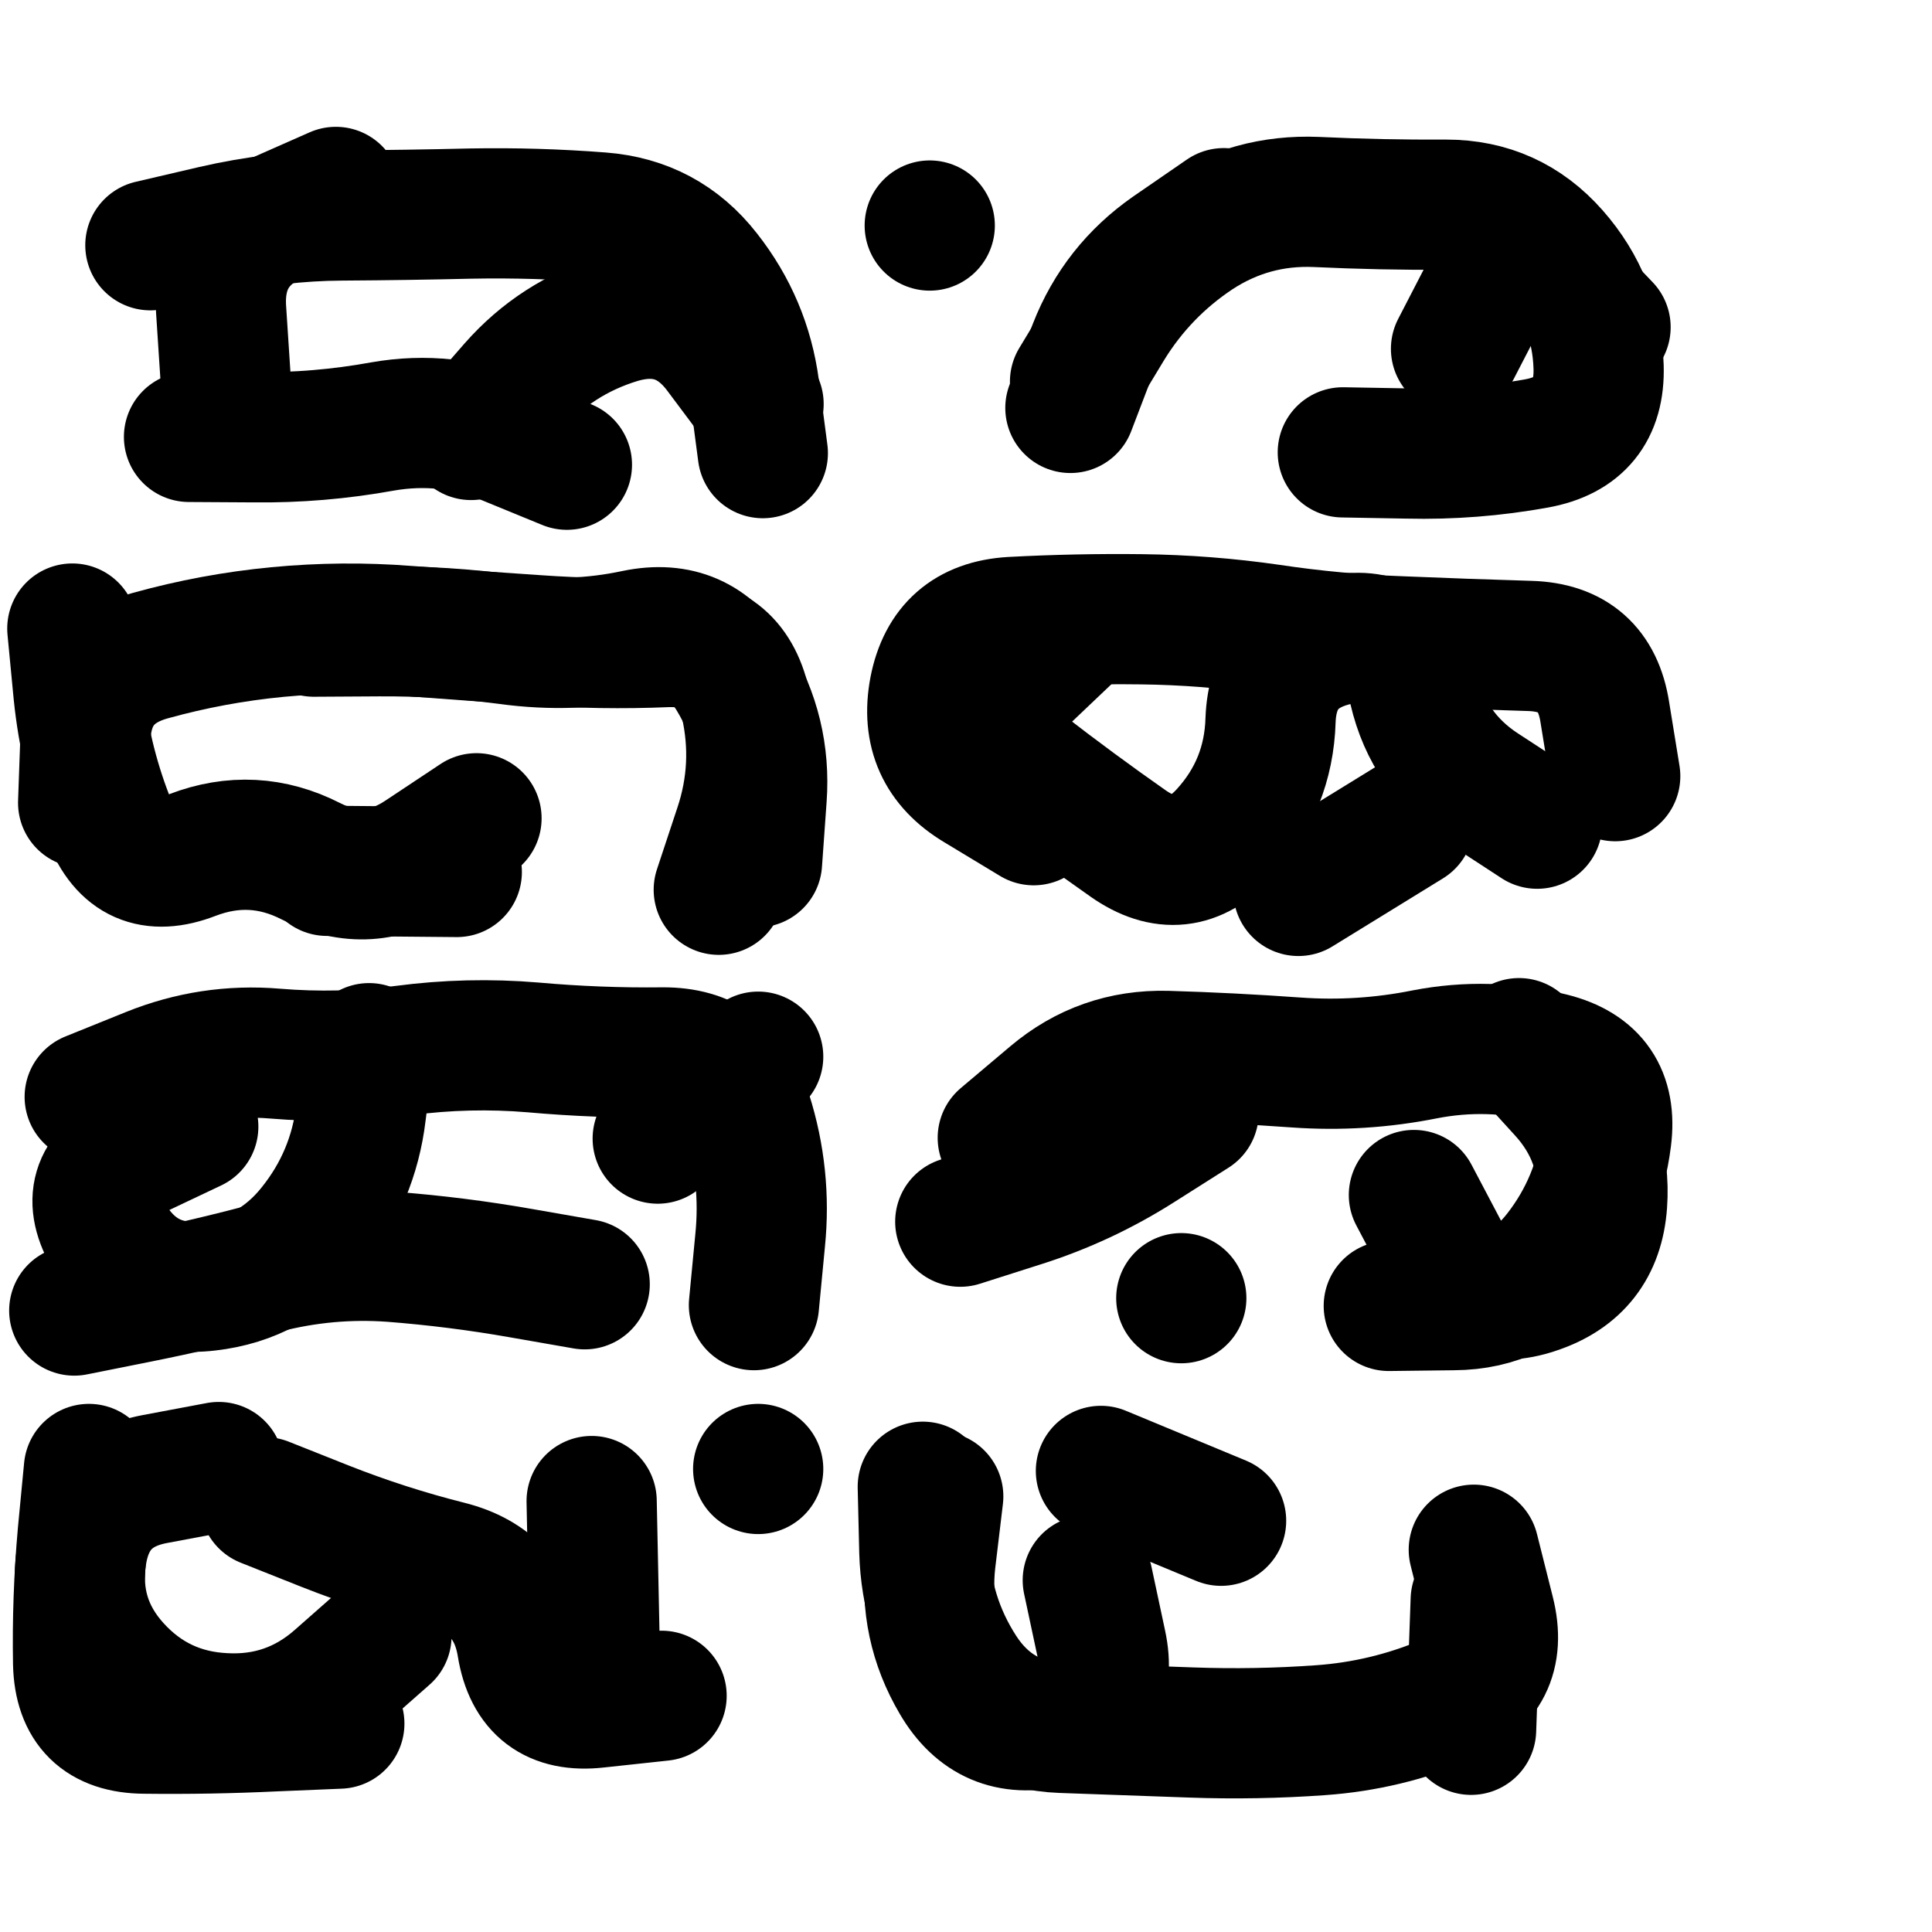
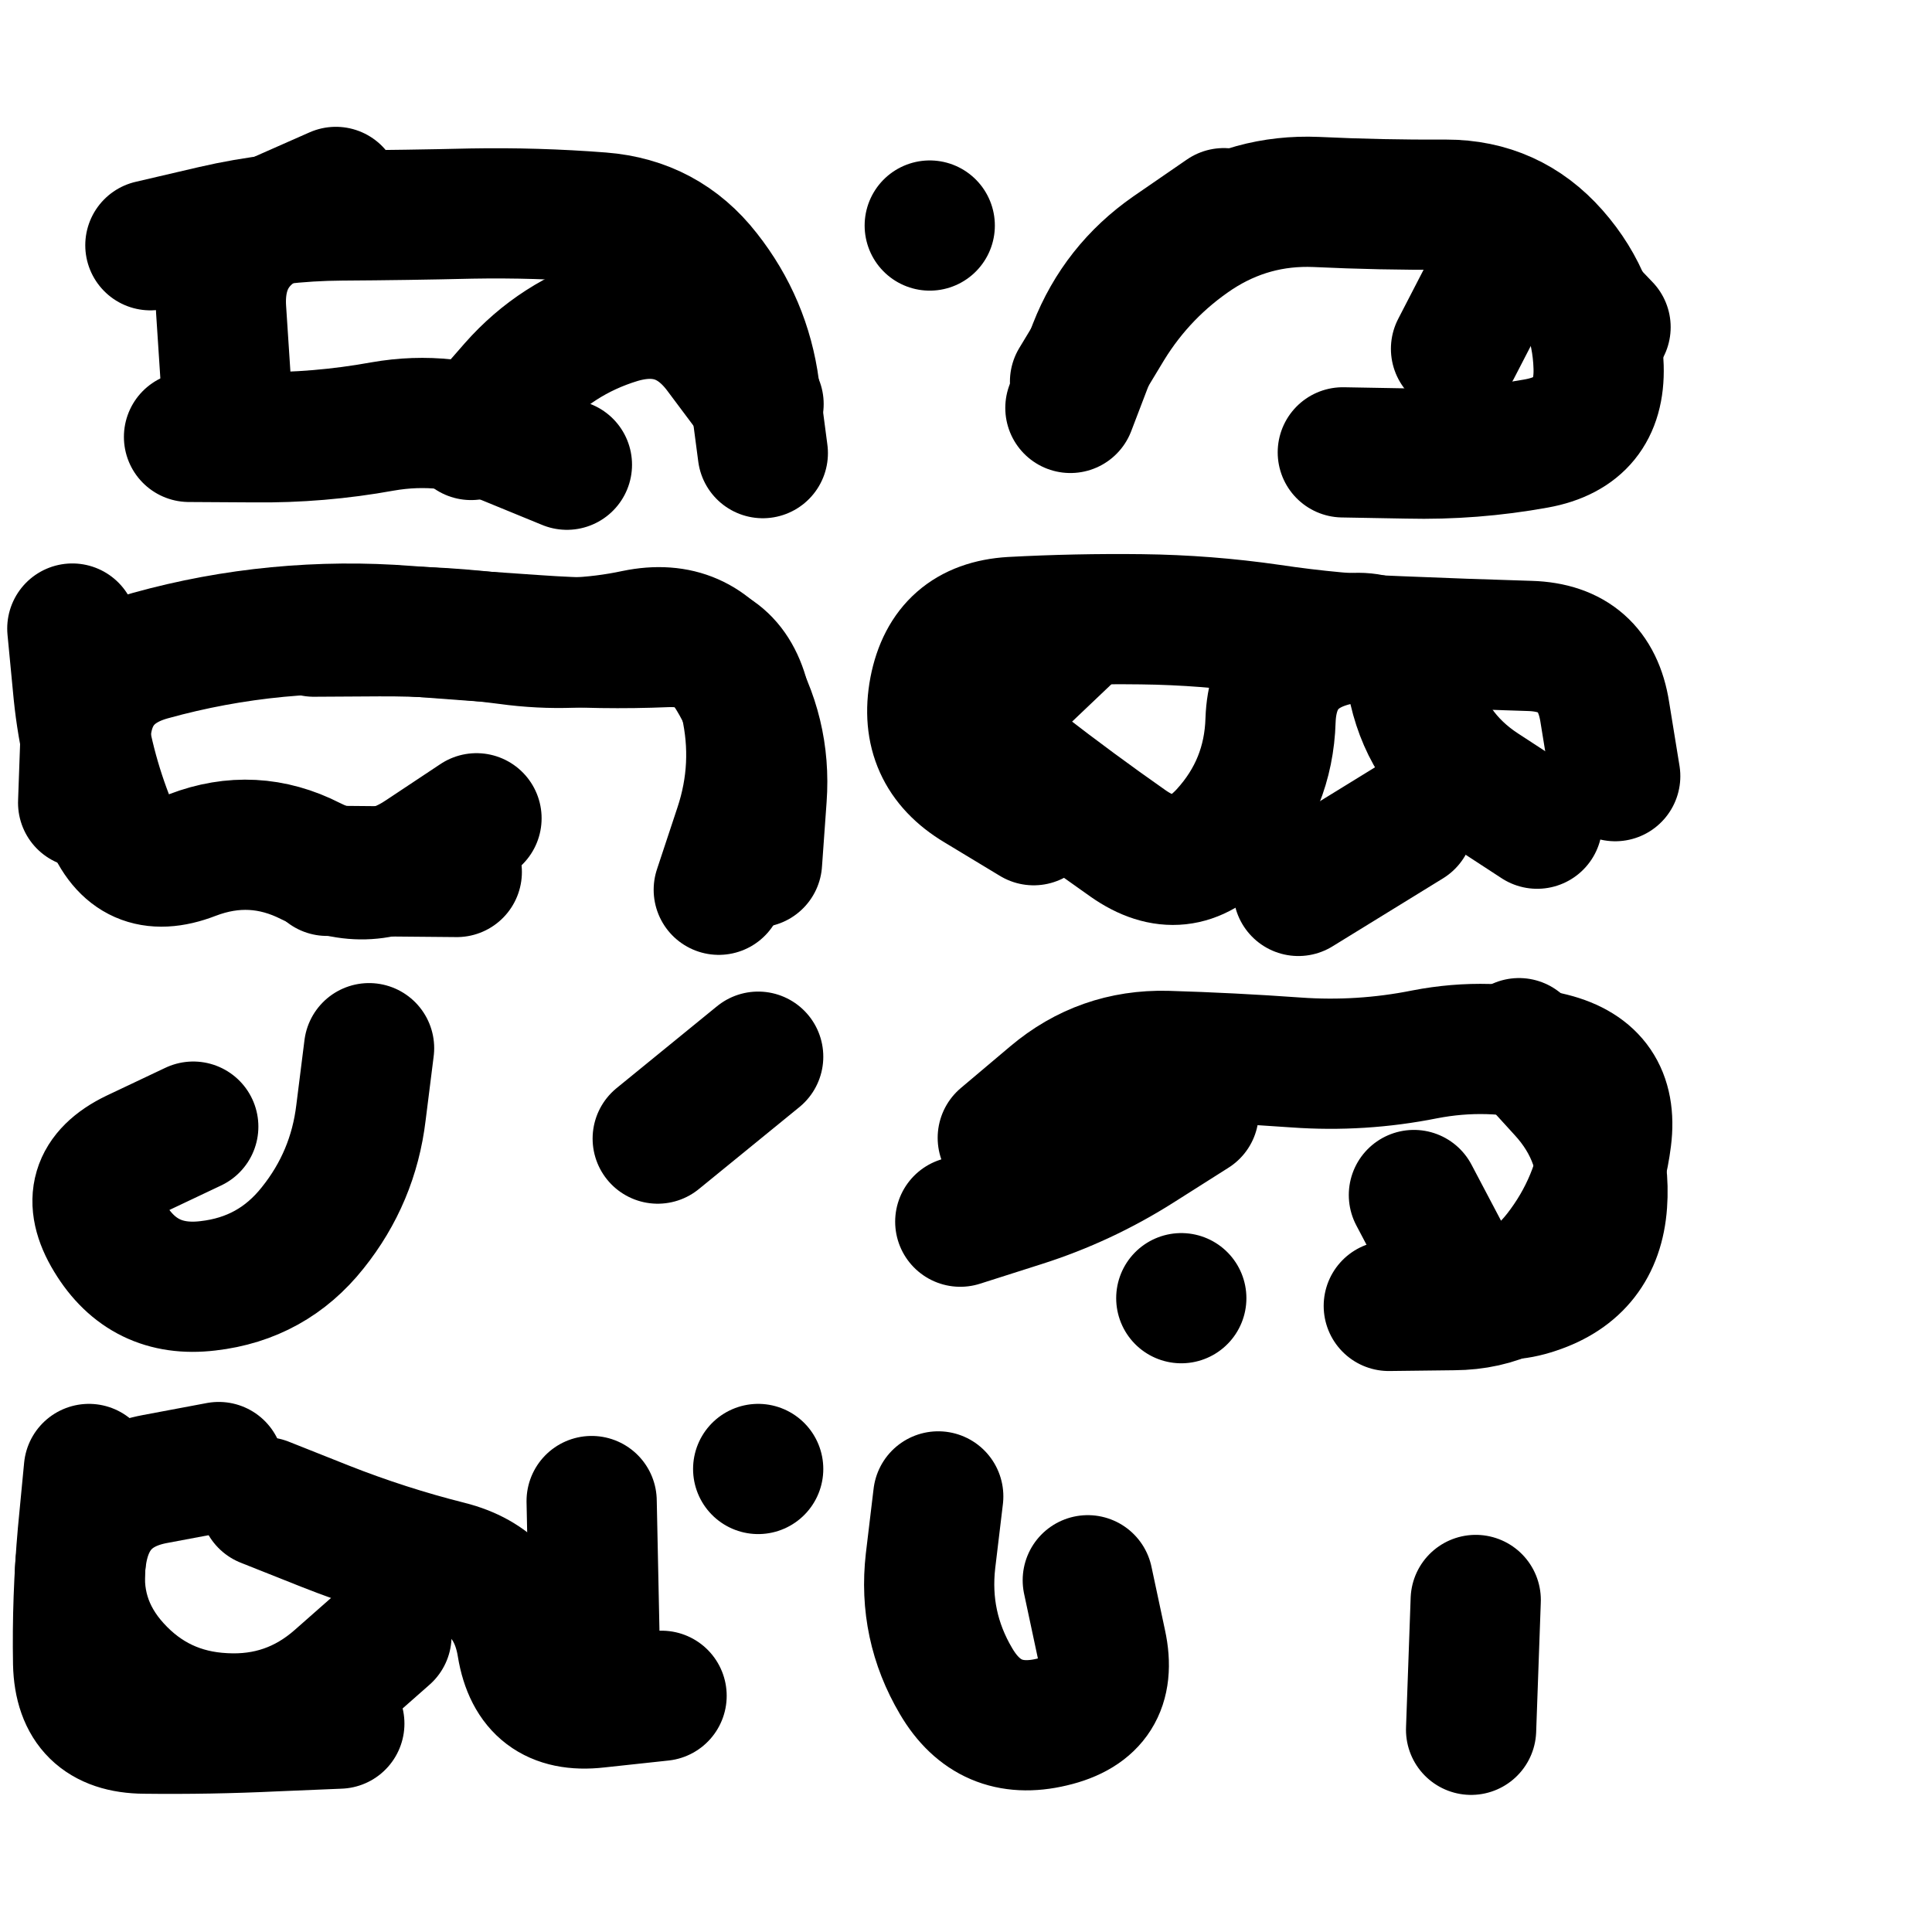
<svg xmlns="http://www.w3.org/2000/svg" viewBox="0 0 5000 5000">
  <title>Infinite Scribble #3819</title>
  <defs>
    <filter id="piece_3819_1_1_filter" x="-100" y="-100" width="5200" height="5200" filterUnits="userSpaceOnUse">
      <feTurbulence result="lineShape_distorted_turbulence" type="turbulence" baseFrequency="8902e-6" numOctaves="3" />
      <feGaussianBlur in="lineShape_distorted_turbulence" result="lineShape_distorted_turbulence_smoothed" stdDeviation="87620e-3" />
      <feDisplacementMap in="SourceGraphic" in2="lineShape_distorted_turbulence_smoothed" result="lineShape_distorted_results_shifted" scale="53920e-2" xChannelSelector="R" yChannelSelector="G" />
      <feOffset in="lineShape_distorted_results_shifted" result="lineShape_distorted" dx="-13480e-2" dy="-13480e-2" />
      <feGaussianBlur in="lineShape_distorted" result="lineShape_1" stdDeviation="16850e-3" />
      <feColorMatrix in="lineShape_1" result="lineShape" type="matrix" values="1 0 0 0 0  0 1 0 0 0  0 0 1 0 0  0 0 0 20220e-3 -10110e-3" />
      <feGaussianBlur in="lineShape" result="shrank_blurred" stdDeviation="18425e-3" />
      <feColorMatrix in="shrank_blurred" result="shrank" type="matrix" values="1 0 0 0 0 0 1 0 0 0 0 0 1 0 0 0 0 0 20165e-3 -15165e-3" />
      <feColorMatrix in="lineShape" result="border_filled" type="matrix" values="0.6 0 0 0 -0.4  0 0.6 0 0 -0.4  0 0 0.6 0 -0.4  0 0 0 1 0" />
      <feComposite in="border_filled" in2="shrank" result="border" operator="out" />
      <feOffset in="lineShape" result="shapes_linestyle_bottom3" dx="-80880e-3" dy="80880e-3" />
      <feOffset in="lineShape" result="shapes_linestyle_bottom2" dx="-53920e-3" dy="53920e-3" />
      <feOffset in="lineShape" result="shapes_linestyle_bottom1" dx="-26960e-3" dy="26960e-3" />
      <feMerge result="shapes_linestyle_bottom">
        <feMergeNode in="shapes_linestyle_bottom3" />
        <feMergeNode in="shapes_linestyle_bottom2" />
        <feMergeNode in="shapes_linestyle_bottom1" />
      </feMerge>
      <feGaussianBlur in="shapes_linestyle_bottom" result="shapes_linestyle_bottomcontent_blurred" stdDeviation="18425e-3" />
      <feColorMatrix in="shapes_linestyle_bottomcontent_blurred" result="shapes_linestyle_bottomcontent" type="matrix" values="1 0 0 0 0 0 1 0 0 0 0 0 1 0 0 0 0 0 20165e-3 -15165e-3" />
      <feColorMatrix in="shapes_linestyle_bottomcontent" result="shapes_linestyle_bottomdark" type="matrix" values="0.6 0 0 0 -0.1  0 0.6 0 0 -0.1  0 0 0.6 0 -0.1  0 0 0 1 0" />
      <feColorMatrix in="shapes_linestyle_bottom" result="shapes_linestyle_bottomborderblack" type="matrix" values="0.6 0 0 0 -0.4  0 0.6 0 0 -0.4  0 0 0.6 0 -0.4  0 0 0 1 0" />
      <feGaussianBlur in="lineShape" result="shapes_linestyle_frontshrank_blurred" stdDeviation="18425e-3" />
      <feColorMatrix in="shapes_linestyle_frontshrank_blurred" result="shapes_linestyle_frontshrank" type="matrix" values="1 0 0 0 0 0 1 0 0 0 0 0 1 0 0 0 0 0 20165e-3 -15165e-3" />
      <feMerge result="shapes_linestyle">
        <feMergeNode in="shapes_linestyle_bottomborderblack" />
        <feMergeNode in="shapes_linestyle_bottomdark" />
        <feMergeNode in="shapes_linestyle_frontshrank" />
      </feMerge>
      <feComposite in="shapes_linestyle" in2="shrank" result="shapes_linestyle_cropped" operator="over" />
      <feComposite in="border" in2="shapes_linestyle_cropped" result="shapes" operator="over" />
      <feTurbulence result="shapes_finished_turbulence" type="turbulence" baseFrequency="74183e-6" numOctaves="3" />
      <feGaussianBlur in="shapes_finished_turbulence" result="shapes_finished_turbulence_smoothed" stdDeviation="0" />
      <feDisplacementMap in="shapes" in2="shapes_finished_turbulence_smoothed" result="shapes_finished_results_shifted" scale="10110e-2" xChannelSelector="R" yChannelSelector="G" />
      <feOffset in="shapes_finished_results_shifted" result="shapes_finished" dx="-2527e-2" dy="-2527e-2" />
    </filter>
    <filter id="piece_3819_1_1_shadow" x="-100" y="-100" width="5200" height="5200" filterUnits="userSpaceOnUse">
      <feColorMatrix in="SourceGraphic" result="result_blackened" type="matrix" values="0 0 0 0 0  0 0 0 0 0  0 0 0 0 0  0 0 0 0.8 0" />
      <feGaussianBlur in="result_blackened" result="result_blurred" stdDeviation="101100e-3" />
      <feComposite in="SourceGraphic" in2="result_blurred" result="result" operator="over" />
    </filter>
    <filter id="piece_3819_1_1_overall" x="-100" y="-100" width="5200" height="5200" filterUnits="userSpaceOnUse">
      <feTurbulence result="background_texture_bumps" type="fractalNoise" baseFrequency="37e-3" numOctaves="3" />
      <feDiffuseLighting in="background_texture_bumps" result="background_texture" surfaceScale="1" diffuseConstant="2" lighting-color="#555">
        <feDistantLight azimuth="225" elevation="20" />
      </feDiffuseLighting>
      <feMorphology in="SourceGraphic" result="background_glow_1_thicken" operator="dilate" radius="53600e-3" />
      <feColorMatrix in="background_glow_1_thicken" result="background_glow_1_thicken_colored" type="matrix" values="1 0 0 0 -0.2  0 1 0 0 -0.2  0 0 1 0 -0.2  0 0 0 0.8 0" />
      <feGaussianBlur in="background_glow_1_thicken_colored" result="background_glow_1" stdDeviation="536000e-3" />
      <feMorphology in="SourceGraphic" result="background_glow_2_thicken" operator="dilate" radius="40200e-3" />
      <feColorMatrix in="background_glow_2_thicken" result="background_glow_2_thicken_colored" type="matrix" values="0 0 0 0 0  0 0 0 0 0  0 0 0 0 0  0 0 0 1 0" />
      <feGaussianBlur in="background_glow_2_thicken_colored" result="background_glow_2" stdDeviation="53600e-3" />
      <feComposite in="background_glow_1" in2="background_glow_2" result="background_glow" operator="out" />
      <feBlend in="background_glow" in2="background_texture" result="background_merged" mode="lighten" />
      <feColorMatrix in="background_merged" result="background" type="matrix" values="0.2 0 0 0 0  0 0.2 0 0 0  0 0 0.2 0 0  0 0 0 1 0" />
    </filter>
    <clipPath id="piece_3819_1_1_clip">
      <rect x="0" y="0" width="5000" height="5000" />
    </clipPath>
    <g id="layer_2" filter="url(#piece_3819_1_1_filter)" stroke-width="337" stroke-linecap="round" fill="none">
      <path d="M 711 633 Q 711 633 874 595 Q 1038 557 1206 556 Q 1374 555 1542 551 Q 1710 548 1877 561 Q 2045 574 2148 706 Q 2252 838 2274 1004 L 2296 1171 M 811 1129 Q 811 1129 979 1130 Q 1147 1132 1312 1102 Q 1478 1073 1633 1137 L 1789 1201" stroke="hsl(271,100%,63%)" />
      <path d="M 4090 901 Q 4090 901 4167 752 Q 4245 603 4361 724 L 4477 845 M 3092 1054 Q 3092 1054 3152 897 Q 3213 741 3351 645 L 3489 550 M 2728 582 L 2728 582" stroke="hsl(300,100%,68%)" />
      <path d="M 1134 1633 Q 1134 1633 1302 1632 Q 1470 1631 1636 1653 Q 1803 1676 1967 1641 Q 2132 1607 2218 1751 Q 2305 1895 2293 2062 L 2281 2230 M 1555 2116 Q 1555 2116 1415 2209 Q 1276 2303 1126 2227 Q 977 2151 820 2211 Q 663 2272 602 2115 Q 542 1959 525 1792 L 509 1625" stroke="hsl(345,100%,56%)" />
      <path d="M 2997 2121 Q 2997 2121 2853 2034 Q 2709 1948 2740 1783 Q 2772 1618 2940 1608 Q 3108 1599 3276 1601 Q 3444 1603 3610 1627 Q 3777 1652 3945 1658 Q 4113 1665 4281 1670 Q 4449 1675 4475 1841 L 4502 2007 M 3968 2128 L 3682 2304" stroke="hsl(12,100%,61%)" />
-       <path d="M 554 2837 Q 554 2837 710 2774 Q 866 2711 1033 2725 Q 1201 2739 1367 2717 Q 1534 2695 1701 2709 Q 1869 2724 2037 2722 Q 2205 2721 2255 2881 Q 2306 3042 2289 3209 L 2273 3376 M 514 3390 Q 514 3390 679 3357 Q 844 3324 1006 3281 Q 1169 3239 1336 3251 Q 1504 3264 1669 3293 L 1835 3322" stroke="hsl(26,100%,55%)" />
      <path d="M 2917 2943 Q 2917 2943 3045 2835 Q 3173 2727 3341 2731 Q 3509 2736 3676 2748 Q 3844 2760 4009 2727 Q 4174 2695 4337 2736 Q 4500 2777 4479 2944 Q 4458 3111 4355 3243 Q 4252 3375 4084 3376 L 3916 3378 M 3379 3358 L 3379 3358" stroke="hsl(43,100%,59%)" />
      <path d="M 1200 4459 Q 1200 4459 1032 4466 Q 864 4474 696 4472 Q 528 4471 524 4303 Q 521 4135 536 3967 L 552 3800 M 2034 4387 Q 2034 4387 1867 4405 Q 1700 4424 1673 4258 Q 1646 4092 1483 4051 Q 1320 4010 1163 3948 L 1007 3886 M 2284 3800 L 2284 3800" stroke="hsl(57,100%,50%)" />
-       <path d="M 4136 4009 Q 4136 4009 4177 4172 Q 4218 4335 4063 4399 Q 3908 4464 3740 4476 Q 3573 4488 3405 4482 Q 3237 4476 3069 4470 Q 2901 4464 2810 4323 Q 2719 4182 2714 4014 L 2710 3846 M 3482 3934 L 3171 3805" stroke="hsl(95,100%,54%)" />
    </g>
    <g id="layer_1" filter="url(#piece_3819_1_1_filter)" stroke-width="337" stroke-linecap="round" fill="none">
      <path d="M 1541 1124 Q 1541 1124 1651 998 Q 1762 872 1923 823 Q 2084 775 2184 909 L 2285 1044 M 905 967 Q 905 967 894 799 Q 884 632 1037 563 L 1191 495" stroke="hsl(322,100%,69%)" />
      <path d="M 3104 986 Q 3104 986 3191 842 Q 3279 699 3419 606 Q 3560 514 3728 521 Q 3896 529 4064 528 Q 4232 528 4343 654 Q 4454 780 4459 948 Q 4464 1116 4298 1146 Q 4133 1176 3965 1172 L 3797 1169" stroke="hsl(5,100%,74%)" />
      <path d="M 537 2076 Q 537 2076 543 1908 Q 549 1740 711 1695 Q 873 1650 1040 1634 Q 1208 1618 1375 1631 Q 1543 1644 1710 1655 Q 1878 1667 2046 1660 Q 2214 1654 2251 1818 Q 2288 1982 2235 2141 L 2182 2301 M 1504 2255 L 1168 2252" stroke="hsl(19,100%,65%)" />
      <path d="M 4300 2130 Q 4300 2130 4159 2038 Q 4019 1947 3981 1783 Q 3944 1619 3780 1656 Q 3616 1694 3610 1862 Q 3605 2030 3492 2154 Q 3379 2278 3241 2181 Q 3104 2085 2971 1982 Q 2838 1880 2959 1764 L 3081 1648" stroke="hsl(36,100%,71%)" />
      <path d="M 822 2914 Q 822 2914 670 2986 Q 519 3059 606 3202 Q 693 3346 860 3326 Q 1027 3307 1131 3176 Q 1236 3045 1256 2878 L 1277 2711 M 2024 2945 L 2284 2733" stroke="hsl(50,100%,61%)" />
      <path d="M 3411 2878 Q 3411 2878 3269 2968 Q 3127 3058 2967 3109 L 2807 3160 M 4253 2698 Q 4253 2698 4366 2822 Q 4480 2946 4468 3113 Q 4456 3281 4296 3334 Q 4137 3388 4059 3239 L 3981 3091" stroke="hsl(78,100%,66%)" />
      <path d="M 1322 4232 Q 1322 4232 1196 4343 Q 1070 4454 902 4445 Q 734 4437 621 4313 Q 508 4189 533 4023 Q 558 3857 723 3826 L 888 3795 M 1860 4219 L 1853 3883" stroke="hsl(115,100%,55%)" />
      <path d="M 4141 4139 L 4129 4475 M 3137 4088 Q 3137 4088 3172 4252 Q 3208 4417 3044 4455 Q 2881 4494 2796 4349 Q 2711 4205 2730 4038 L 2750 3871" stroke="hsl(174,100%,59%)" />
    </g>
  </defs>
  <g filter="url(#piece_3819_1_1_overall)" clip-path="url(#piece_3819_1_1_clip)">
    <use href="#layer_2" />
    <use href="#layer_1" />
  </g>
  <g clip-path="url(#piece_3819_1_1_clip)">
    <use href="#layer_2" filter="url(#piece_3819_1_1_shadow)" />
    <use href="#layer_1" filter="url(#piece_3819_1_1_shadow)" />
  </g>
</svg>